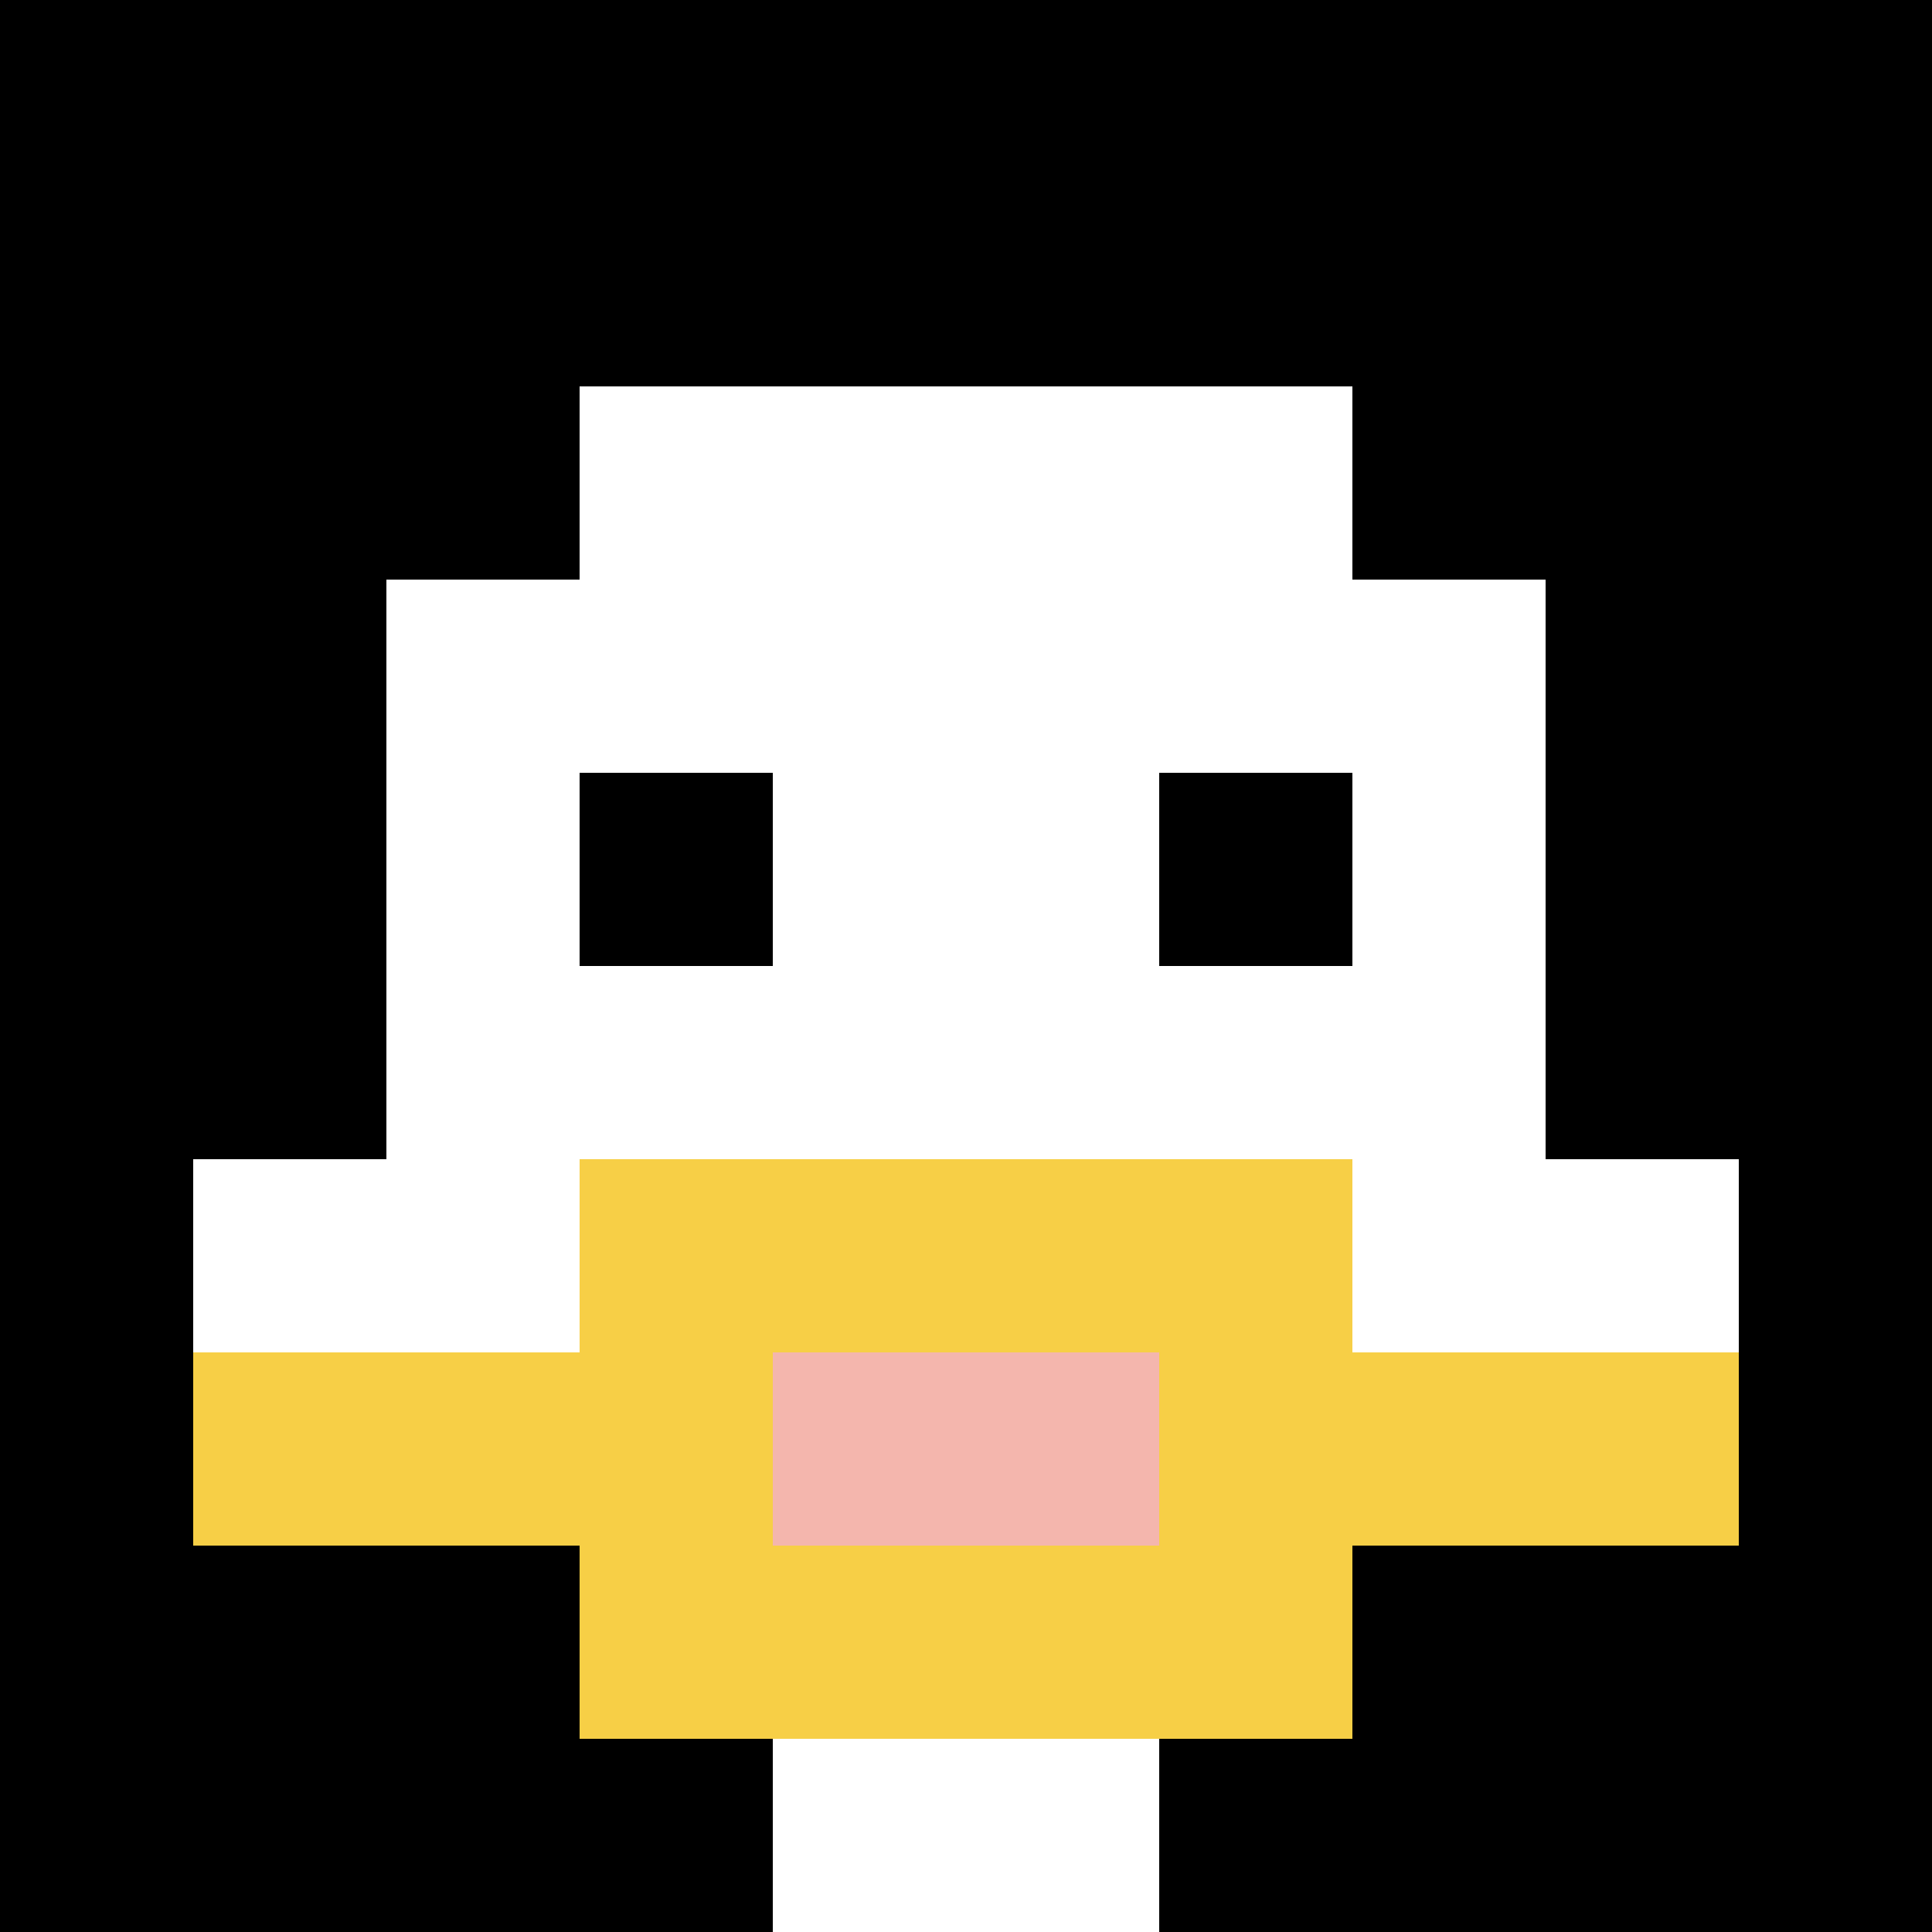
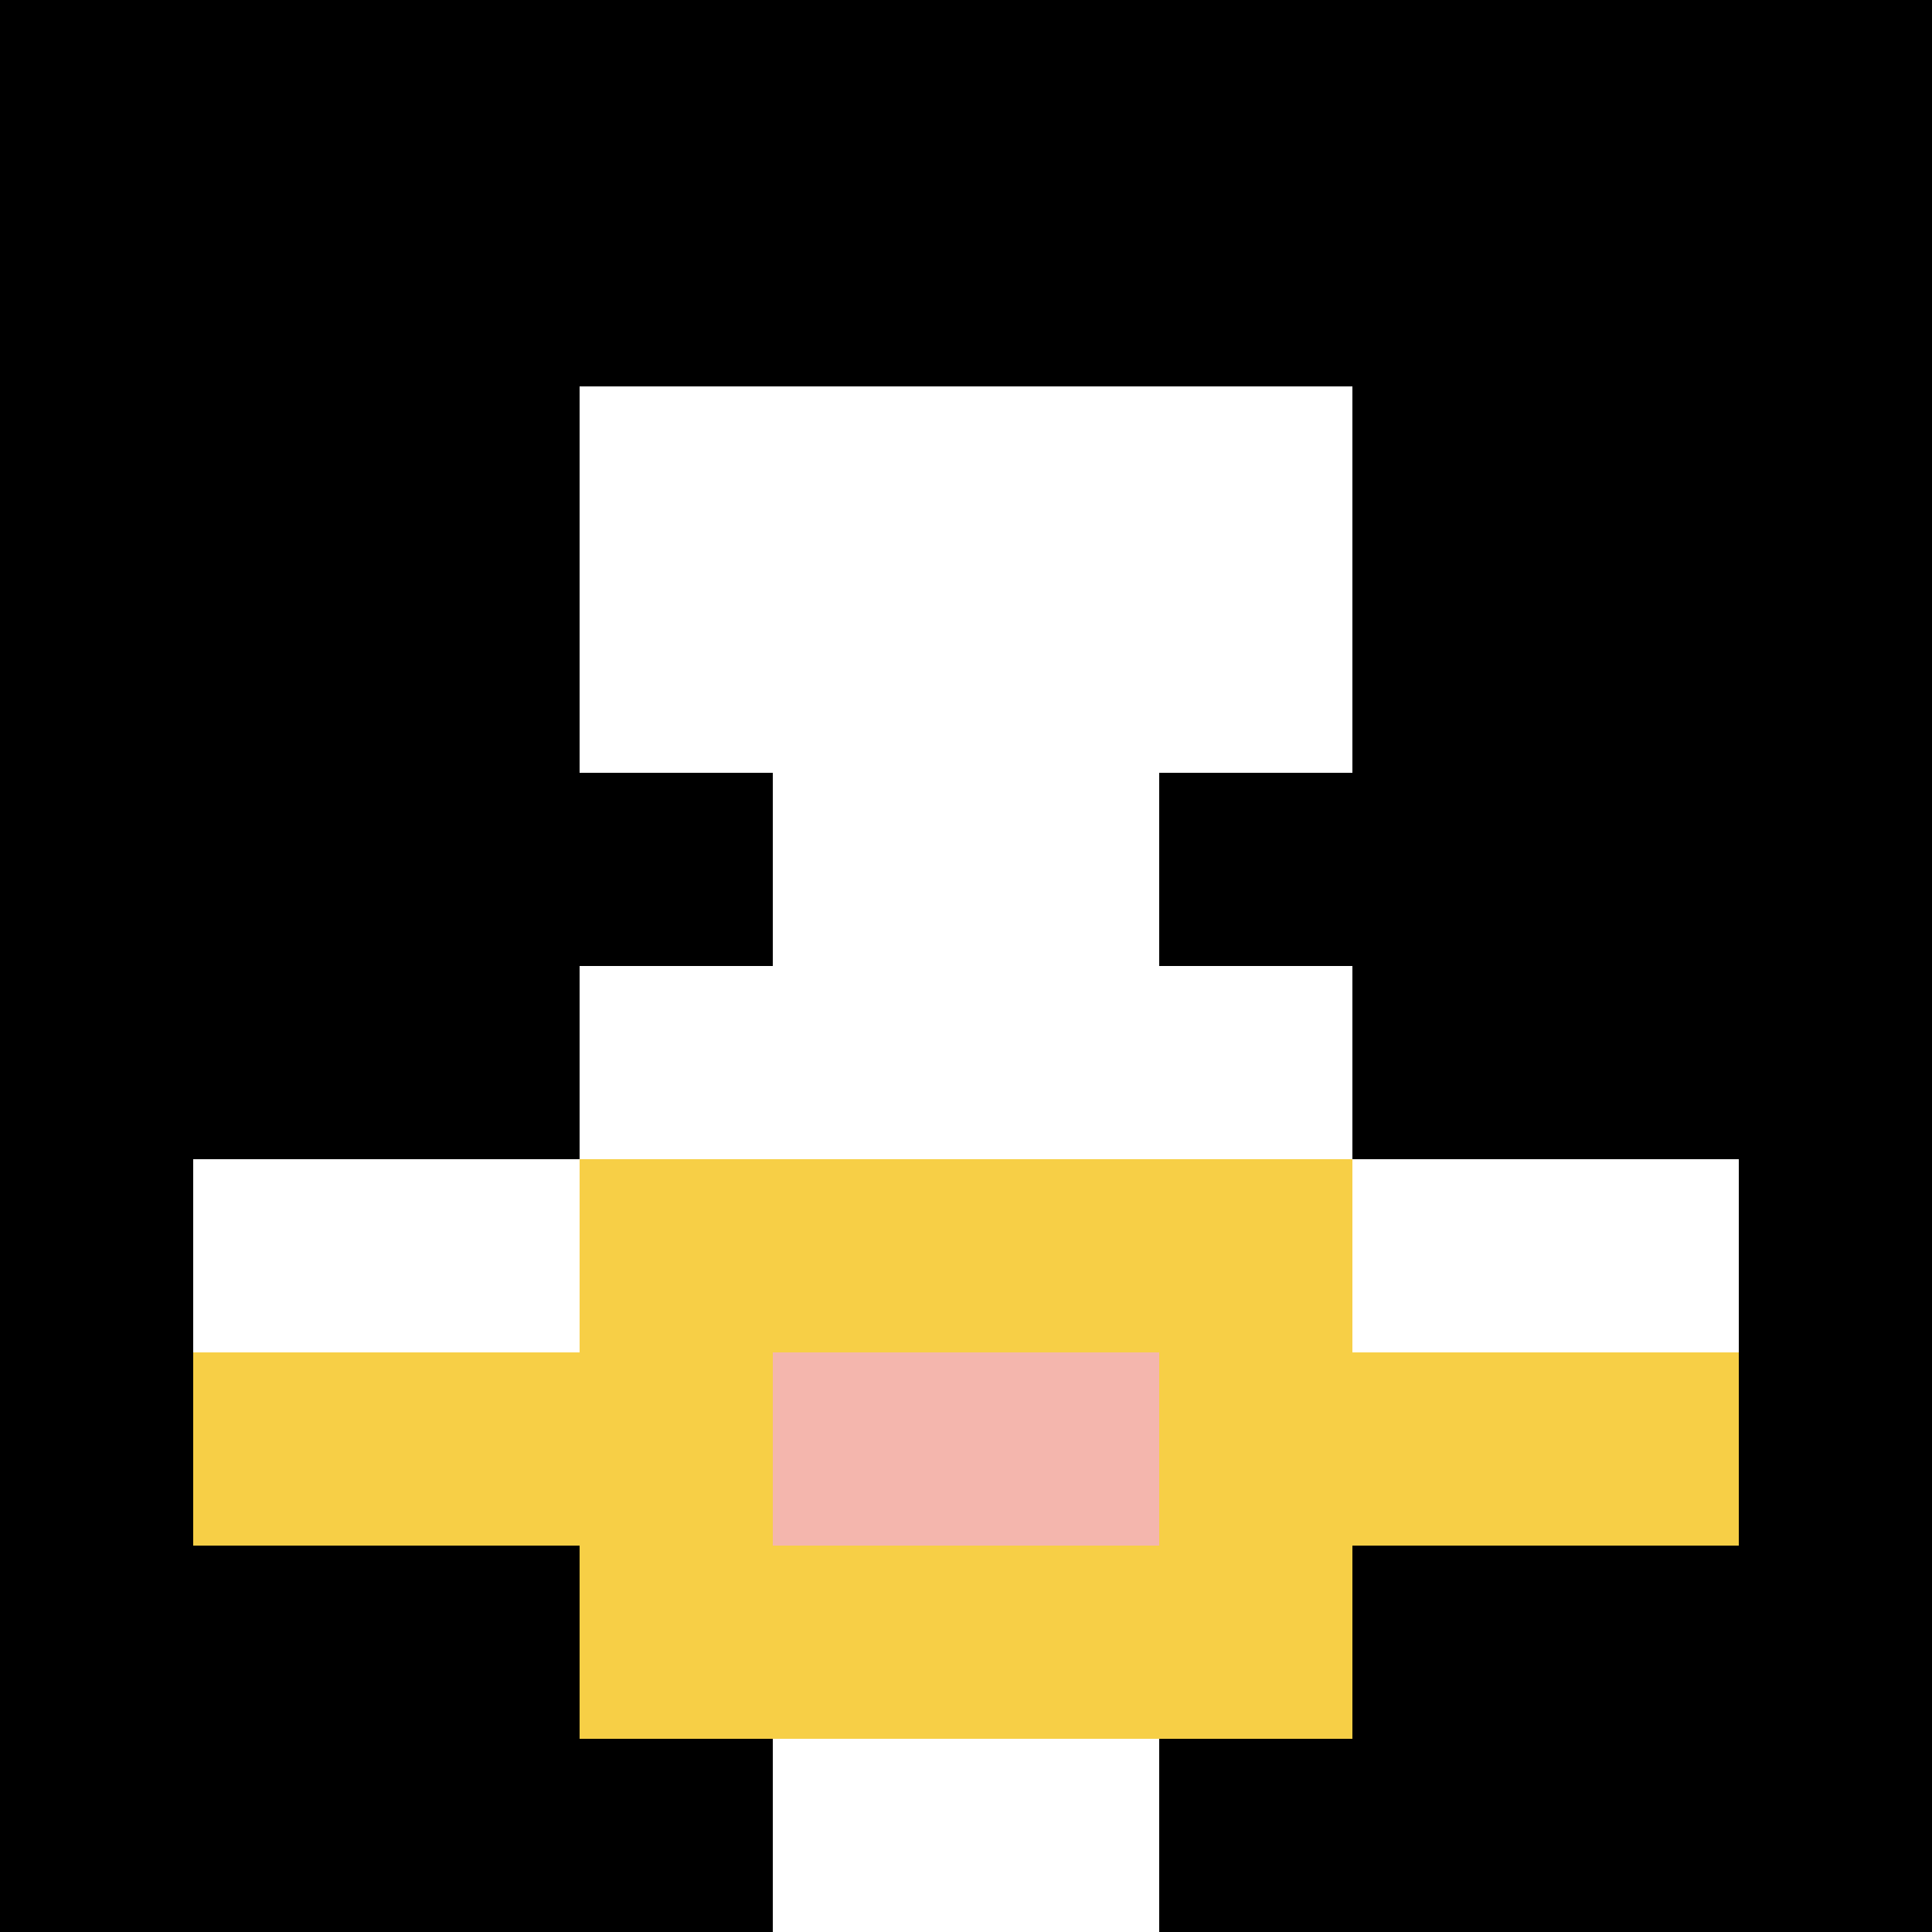
<svg xmlns="http://www.w3.org/2000/svg" version="1.1" width="875" height="875">
  <title>'goose-pfp-632319' by Dmitri Cherniak</title>
  <desc>seed=632319
backgroundColor=#ffffff
padding=18
innerPadding=0
timeout=500
dimension=1
border=false
Save=function(){return n.handleSave()}
frame=288

Rendered at Sun Sep 15 2024 08:15:24 GMT-0700 (Pacific Daylight Time)
Generated in 1ms
</desc>
  <defs />
  <rect width="100%" height="100%" fill="#ffffff" />
  <g>
    <g id="0-0">
      <rect x="0" y="0" height="875" width="875" fill="#000000" />
      <g>
        <rect id="0-0-3-2-4-7" x="262.5" y="175" width="350" height="612.5" fill="#ffffff" />
-         <rect id="0-0-2-3-6-5" x="175" y="262.5" width="525" height="437.5" fill="#ffffff" />
        <rect id="0-0-4-8-2-2" x="350" y="700" width="175" height="175" fill="#ffffff" />
        <rect id="0-0-1-6-8-1" x="87.5" y="525" width="700" height="87.5" fill="#ffffff" />
        <rect id="0-0-1-7-8-1" x="87.5" y="612.5" width="700" height="87.5" fill="#F7CF46" />
        <rect id="0-0-3-6-4-3" x="262.5" y="525" width="350" height="262.5" fill="#F7CF46" />
        <rect id="0-0-4-7-2-1" x="350" y="612.5" width="175" height="87.5" fill="#F4B6AD" />
        <rect id="0-0-3-4-1-1" x="262.5" y="350" width="87.5" height="87.5" fill="#000000" />
        <rect id="0-0-6-4-1-1" x="525" y="350" width="87.5" height="87.5" fill="#000000" />
      </g>
      <rect x="0" y="0" stroke="white" stroke-width="0" height="875" width="875" fill="none" />
    </g>
  </g>
</svg>